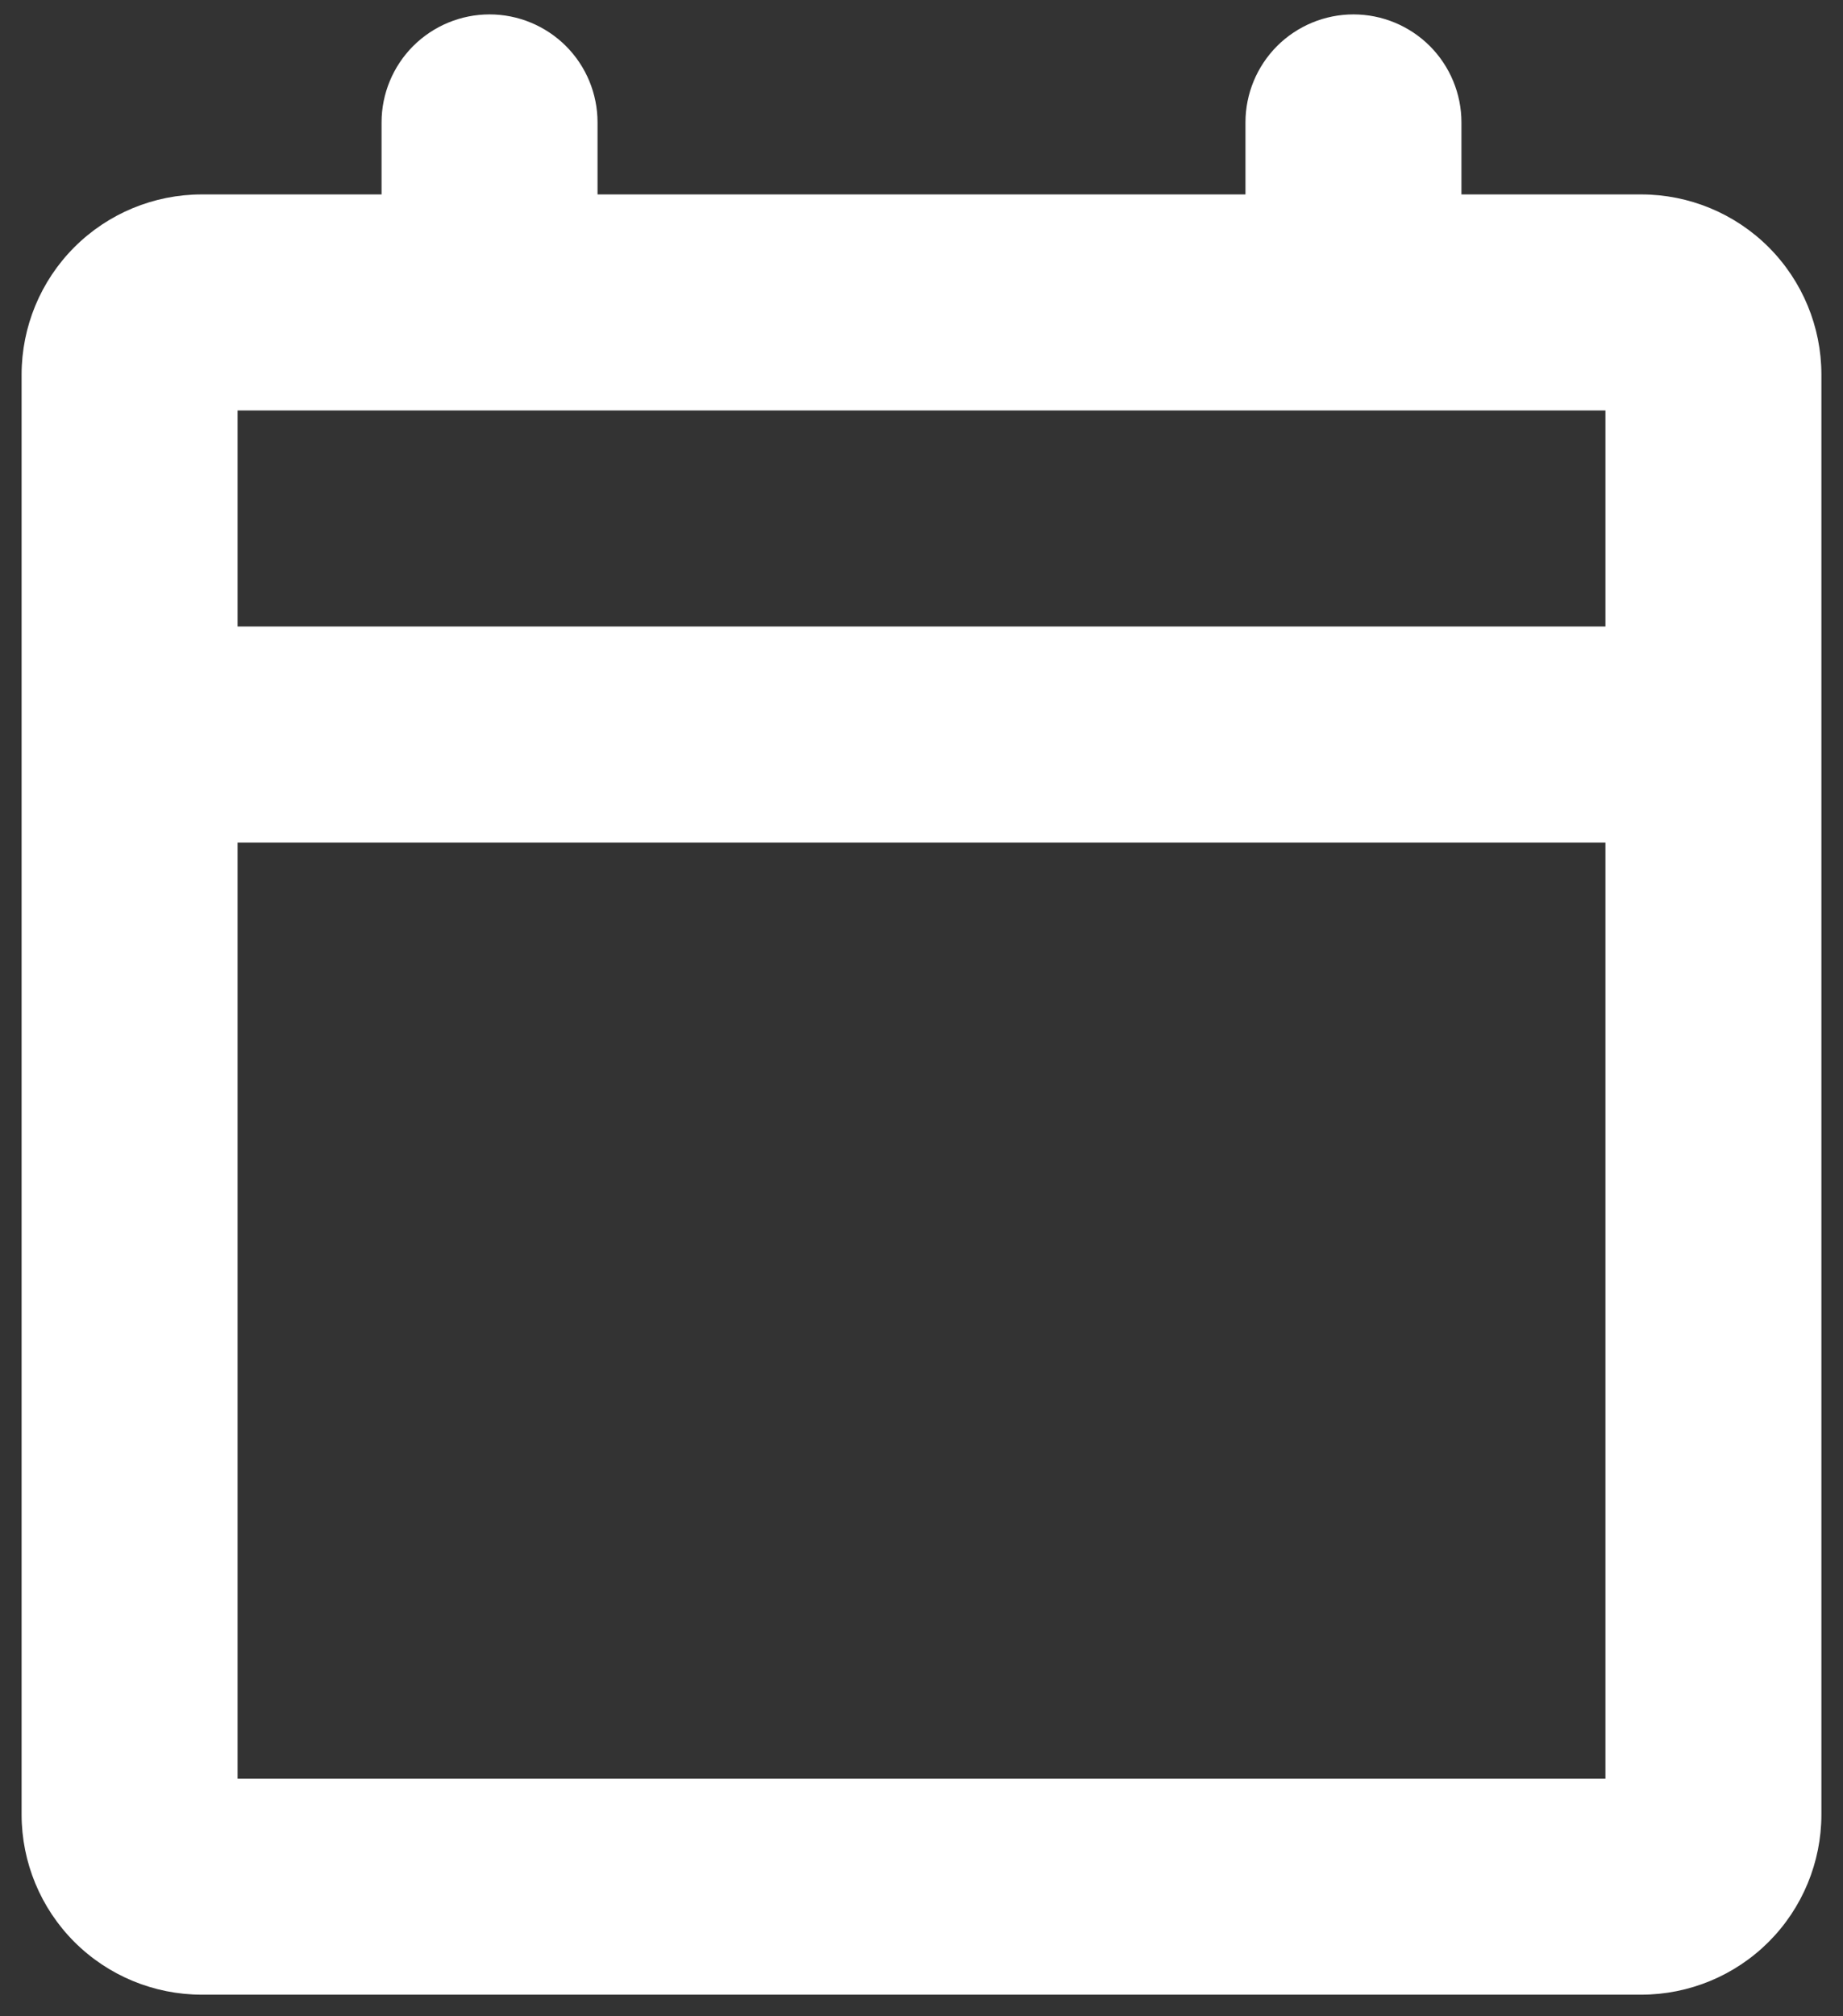
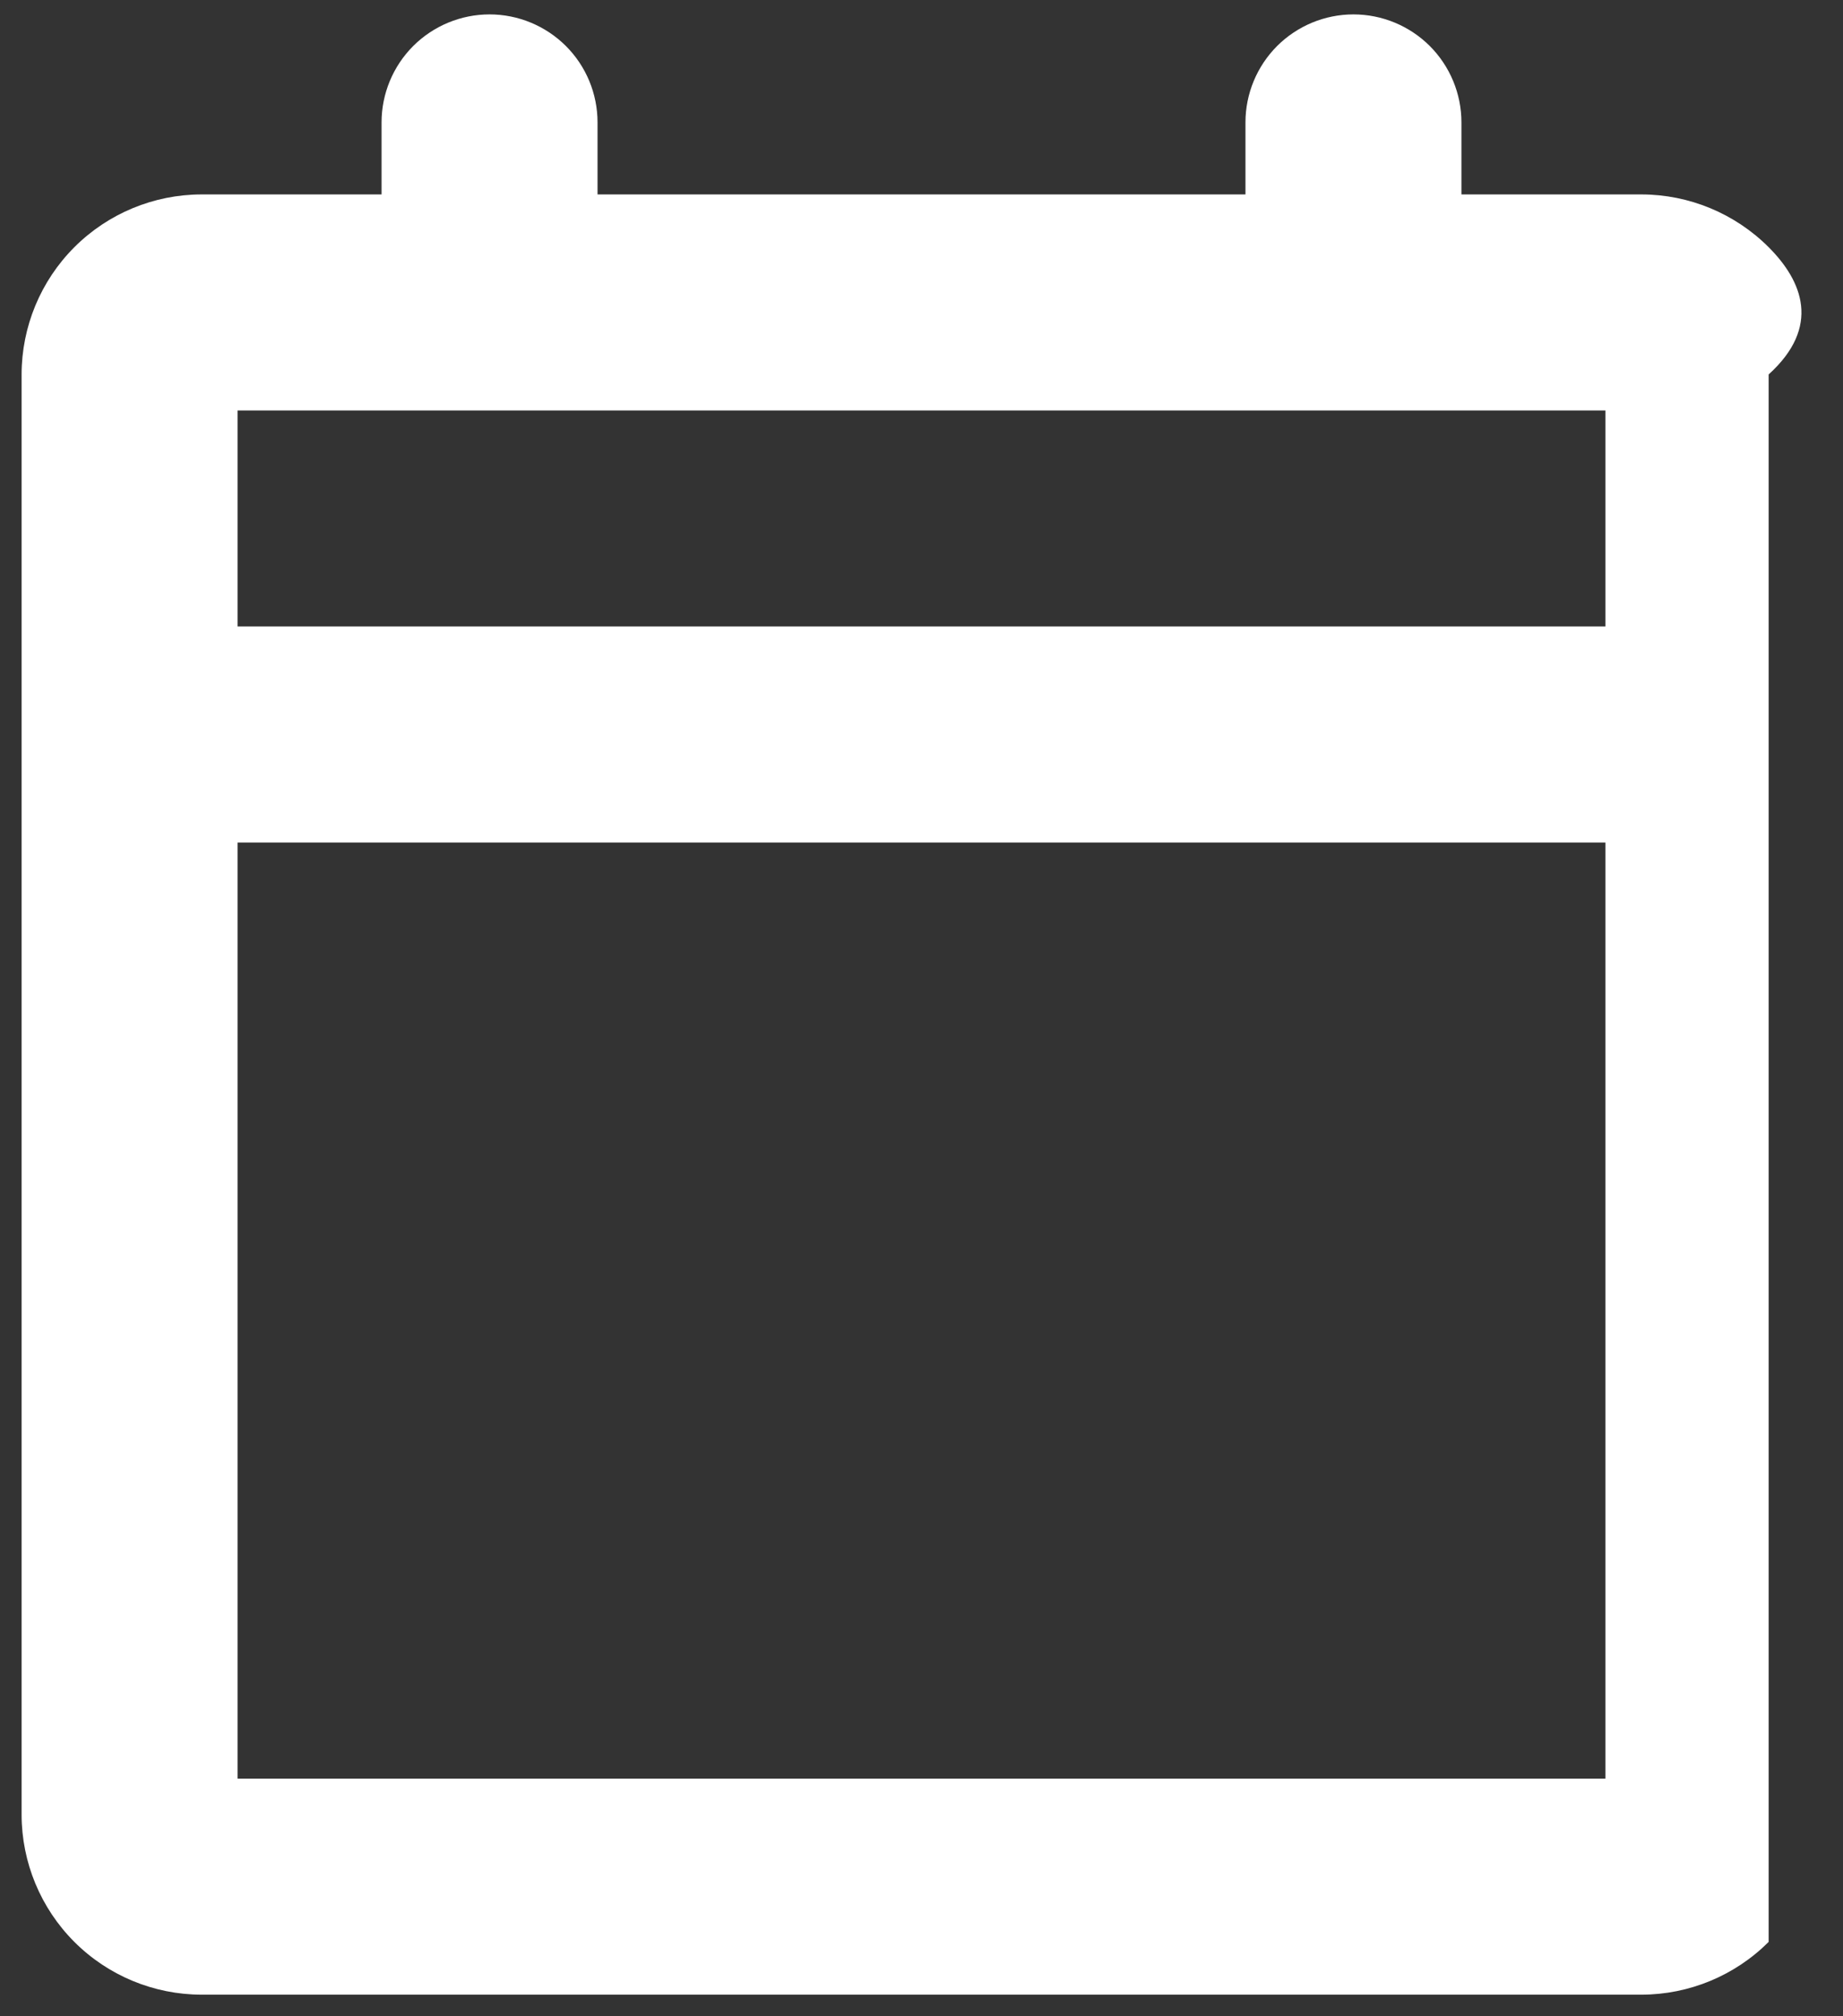
<svg xmlns="http://www.w3.org/2000/svg" width="32" height="35" viewBox="0 0 32 35" fill="none">
  <rect x="0" y="0" width="32" height="35" fill="#333333" stroke="none" />
-   <path d="M28.5 3.375H25.375V2.125C25.375 1.628 25.177 1.151 24.826 0.799C24.474 0.448 23.997 0.25 23.5 0.25C23.003 0.25 22.526 0.448 22.174 0.799C21.823 1.151 21.625 1.628 21.625 2.125V3.375H10.375V2.125C10.375 1.628 10.178 1.151 9.826 0.799C9.474 0.448 8.997 0.25 8.5 0.25C8.003 0.25 7.526 0.448 7.174 0.799C6.823 1.151 6.625 1.628 6.625 2.125V3.375H3.5C2.671 3.376 1.877 3.705 1.291 4.291C0.705 4.877 0.376 5.671 0.375 6.5V31.5C0.376 32.328 0.705 33.123 1.291 33.709C1.877 34.295 2.671 34.624 3.5 34.625H28.5C29.328 34.624 30.123 34.295 30.709 33.709C31.295 33.123 31.624 32.328 31.625 31.5V6.5C31.624 5.671 31.295 4.877 30.709 4.291C30.123 3.705 29.328 3.376 28.5 3.375ZM27.875 7.125V10.875H4.125V7.125H27.875ZM4.125 30.875V14.625H27.875V30.875H4.125Z" fill="white" />
+   <path d="M28.5 3.375H25.375V2.125C25.375 1.628 25.177 1.151 24.826 0.799C24.474 0.448 23.997 0.25 23.5 0.25C23.003 0.25 22.526 0.448 22.174 0.799C21.823 1.151 21.625 1.628 21.625 2.125V3.375H10.375V2.125C10.375 1.628 10.178 1.151 9.826 0.799C9.474 0.448 8.997 0.25 8.5 0.25C8.003 0.25 7.526 0.448 7.174 0.799C6.823 1.151 6.625 1.628 6.625 2.125V3.375H3.5C2.671 3.376 1.877 3.705 1.291 4.291C0.705 4.877 0.376 5.671 0.375 6.5V31.5C0.376 32.328 0.705 33.123 1.291 33.709C1.877 34.295 2.671 34.624 3.5 34.625H28.5C29.328 34.624 30.123 34.295 30.709 33.709V6.5C31.624 5.671 31.295 4.877 30.709 4.291C30.123 3.705 29.328 3.376 28.5 3.375ZM27.875 7.125V10.875H4.125V7.125H27.875ZM4.125 30.875V14.625H27.875V30.875H4.125Z" fill="white" />
</svg>